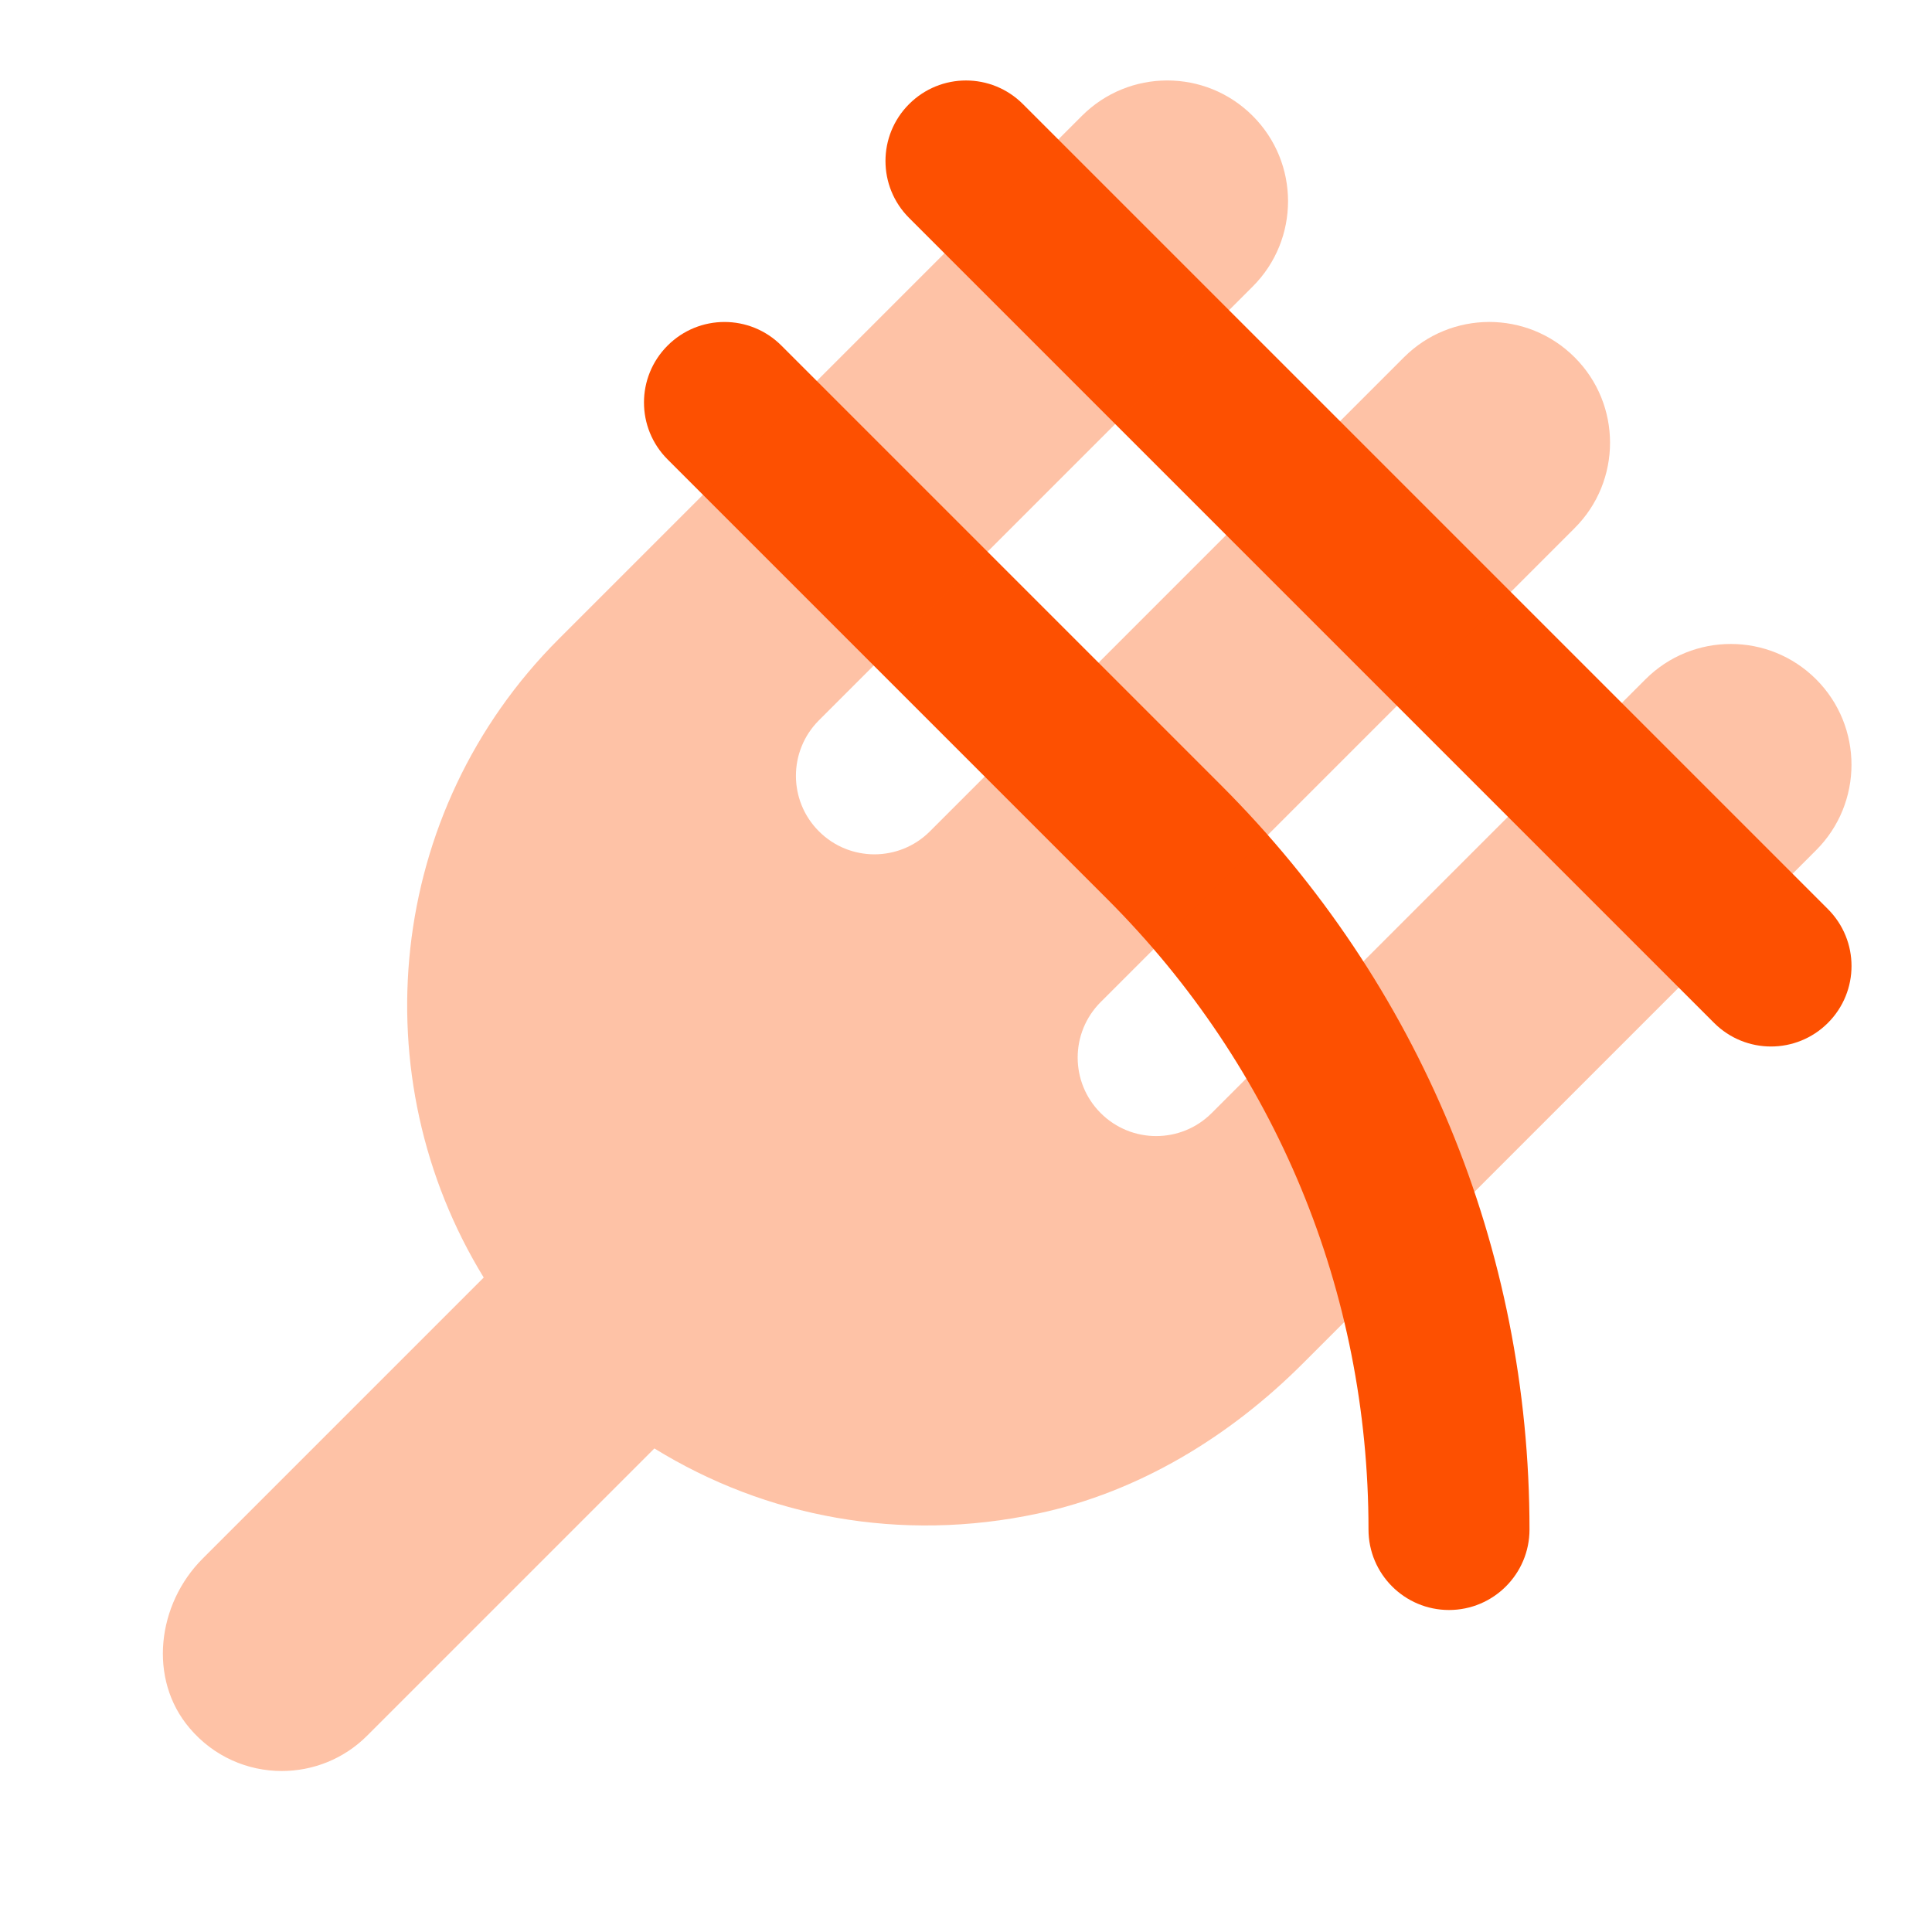
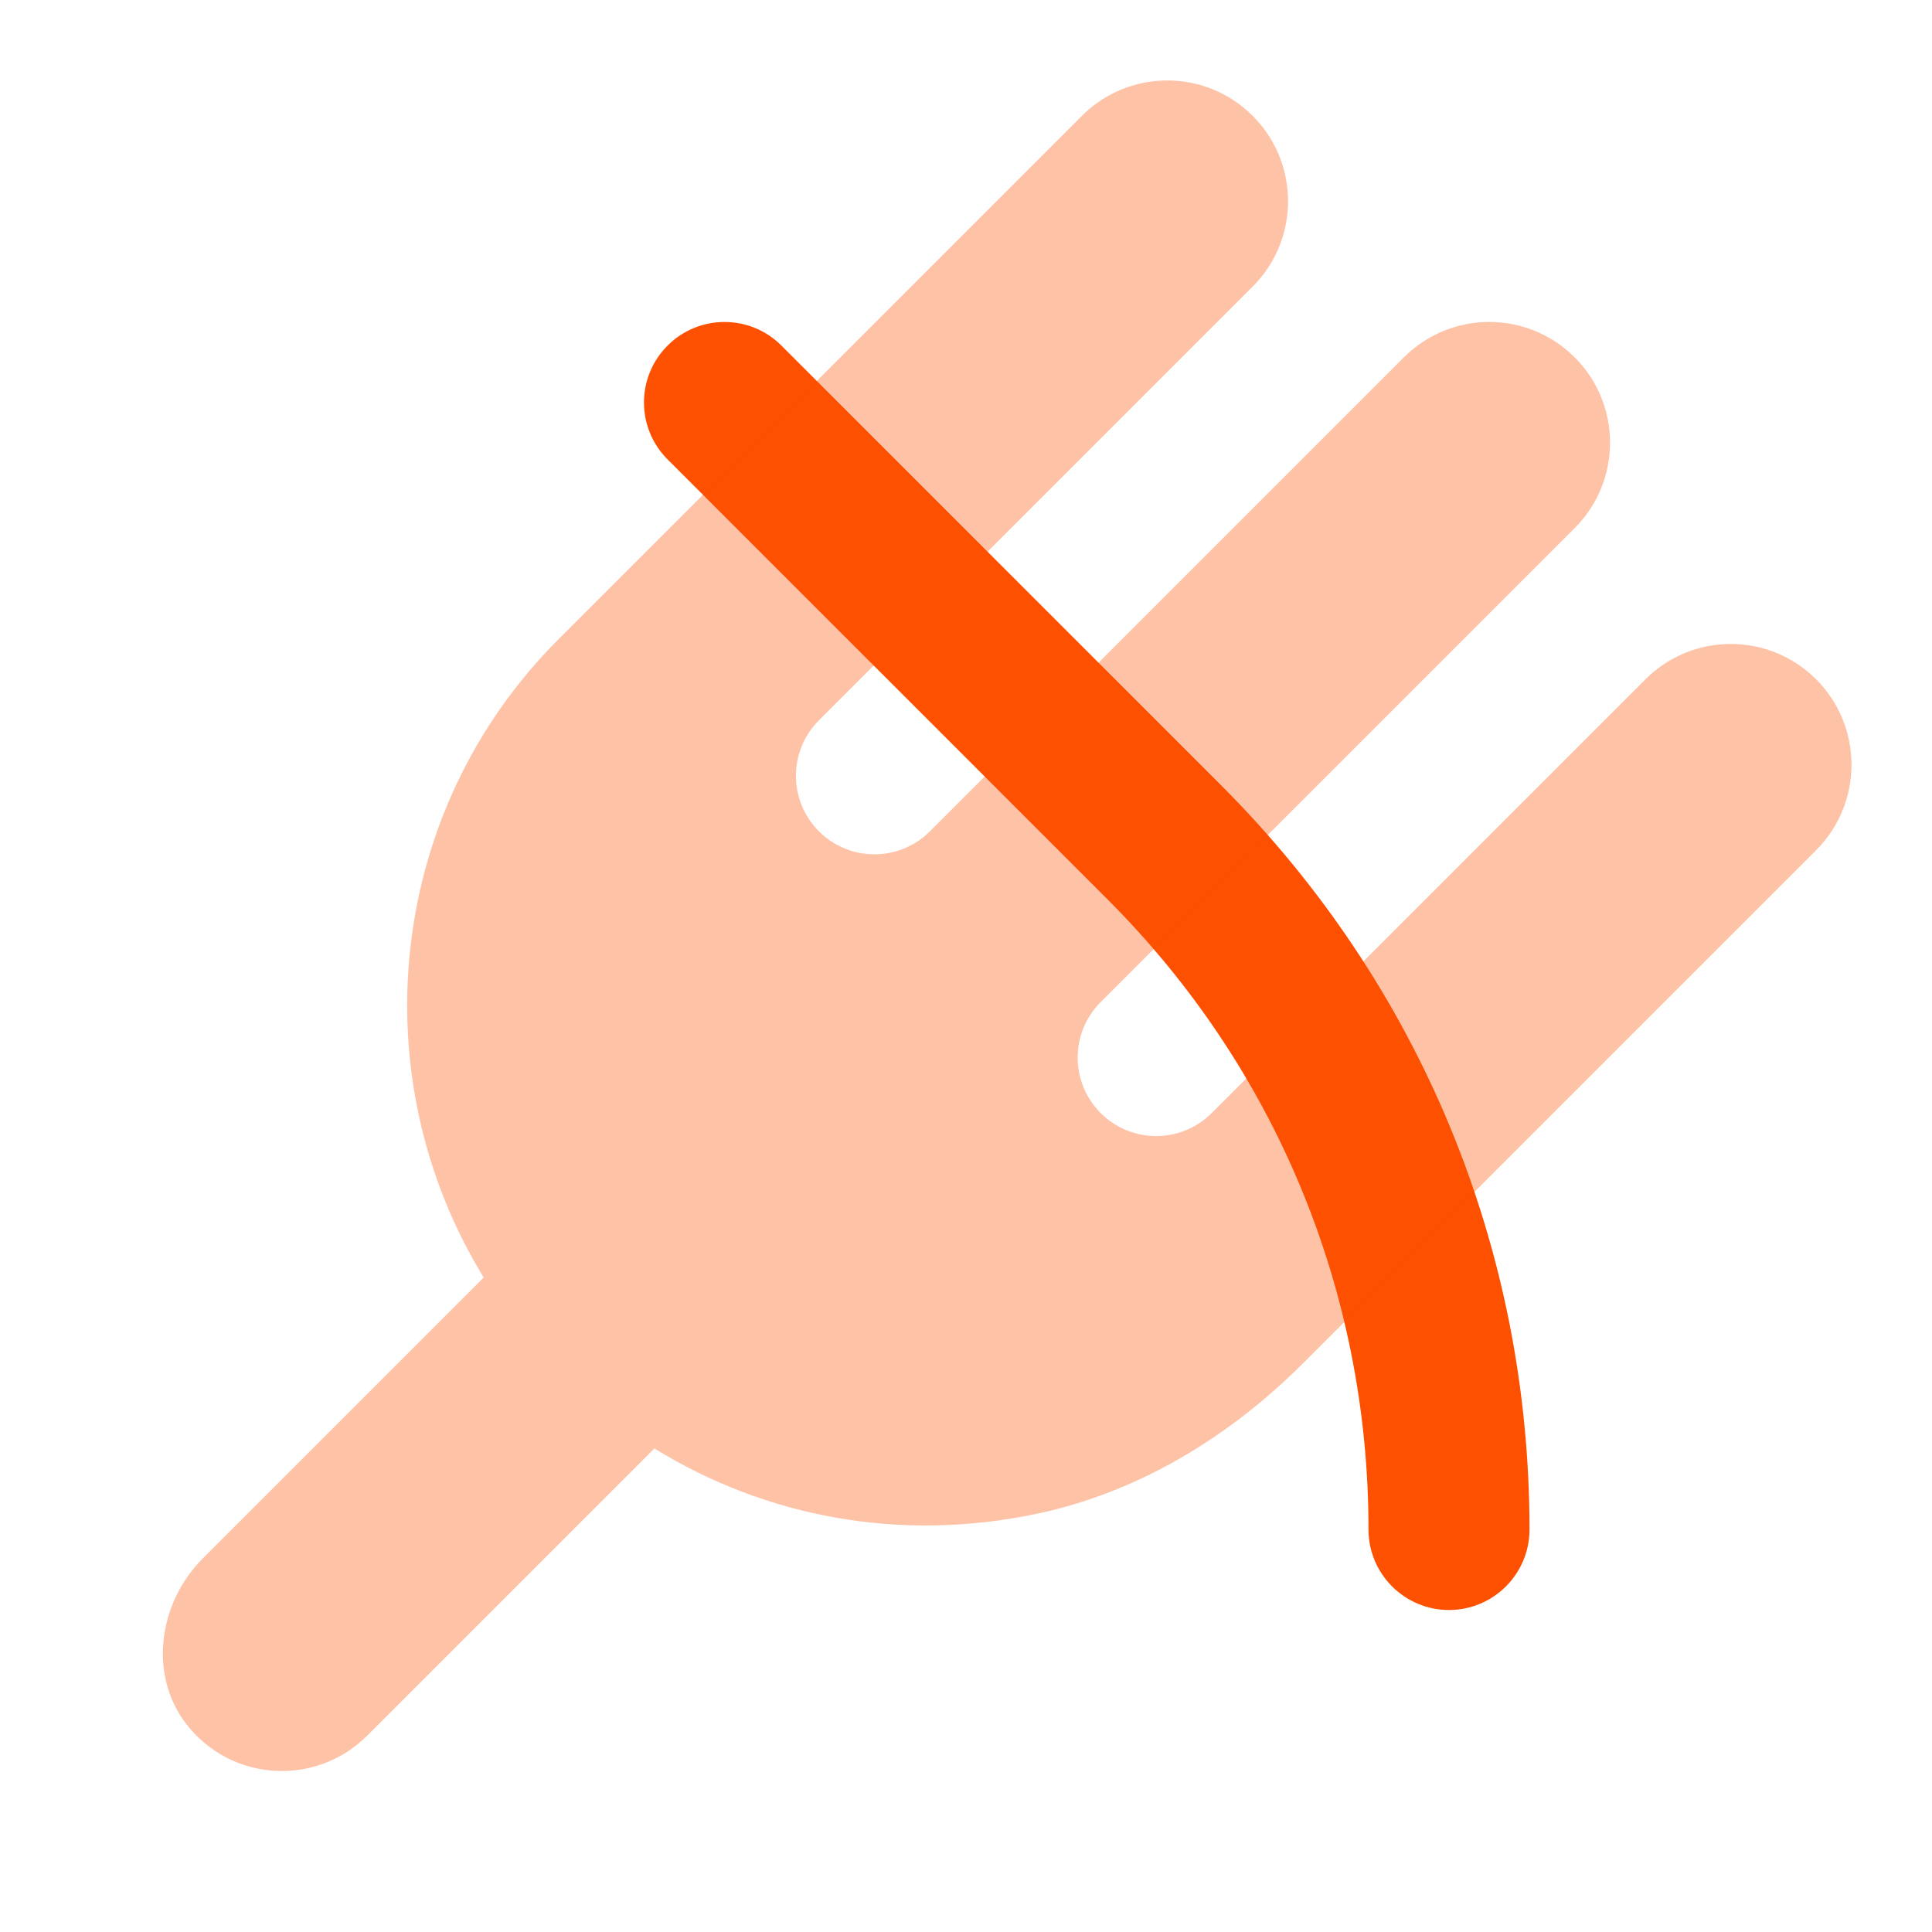
<svg xmlns="http://www.w3.org/2000/svg" width="48" height="48" viewBox="0 0 48 48" fill="none">
-   <path d="M44 26C43.488 26 42.976 25.804 42.586 25.414L22.586 5.414C21.804 4.632 21.804 3.368 22.586 2.586C23.368 1.804 24.632 1.804 25.414 2.586L45.414 22.586C46.196 23.368 46.196 24.632 45.414 25.414C45.024 25.804 44.512 26 44 26Z" fill="#FD5001" />
  <path d="M36 40C34.896 40 34 39.104 34 38C34 32.086 31.696 26.526 27.514 22.342L16.586 11.414C15.804 10.632 15.804 9.368 16.586 8.586C17.368 7.804 18.632 7.804 19.414 8.586L30.342 19.514C35.28 24.452 38 31.018 38 38C38 39.104 37.104 40 36 40Z" fill="#FD5001" />
  <path opacity="0.35" d="M45.122 16.878C43.95 15.706 42.052 15.706 40.88 16.878L30.104 27.654C29.342 28.416 28.108 28.416 27.346 27.654C26.584 26.892 26.584 25.658 27.346 24.896L39.122 13.12C40.294 11.95 40.294 10.048 39.122 8.878C37.95 7.706 36.052 7.706 34.88 8.878L23.104 20.654C22.342 21.416 21.108 21.416 20.346 20.654C19.584 19.892 19.584 18.658 20.346 17.896L31.122 7.12C32.294 5.95 32.294 4.048 31.122 2.878C29.95 1.706 28.052 1.706 26.88 2.878L13.88 15.878C9.582 20.176 8.97 26.772 12.018 31.74L5.034 38.724C3.904 39.854 3.674 41.716 4.71 42.934C5.312 43.646 6.156 44 7 44C7.768 44 8.536 43.708 9.122 43.122L16.258 35.986C19.028 37.694 22.374 38.33 25.784 37.604C28.294 37.07 30.552 35.692 32.366 33.878L45.122 21.122C46.292 19.95 46.292 18.05 45.122 16.878Z" fill="#FD5001" />
</svg>